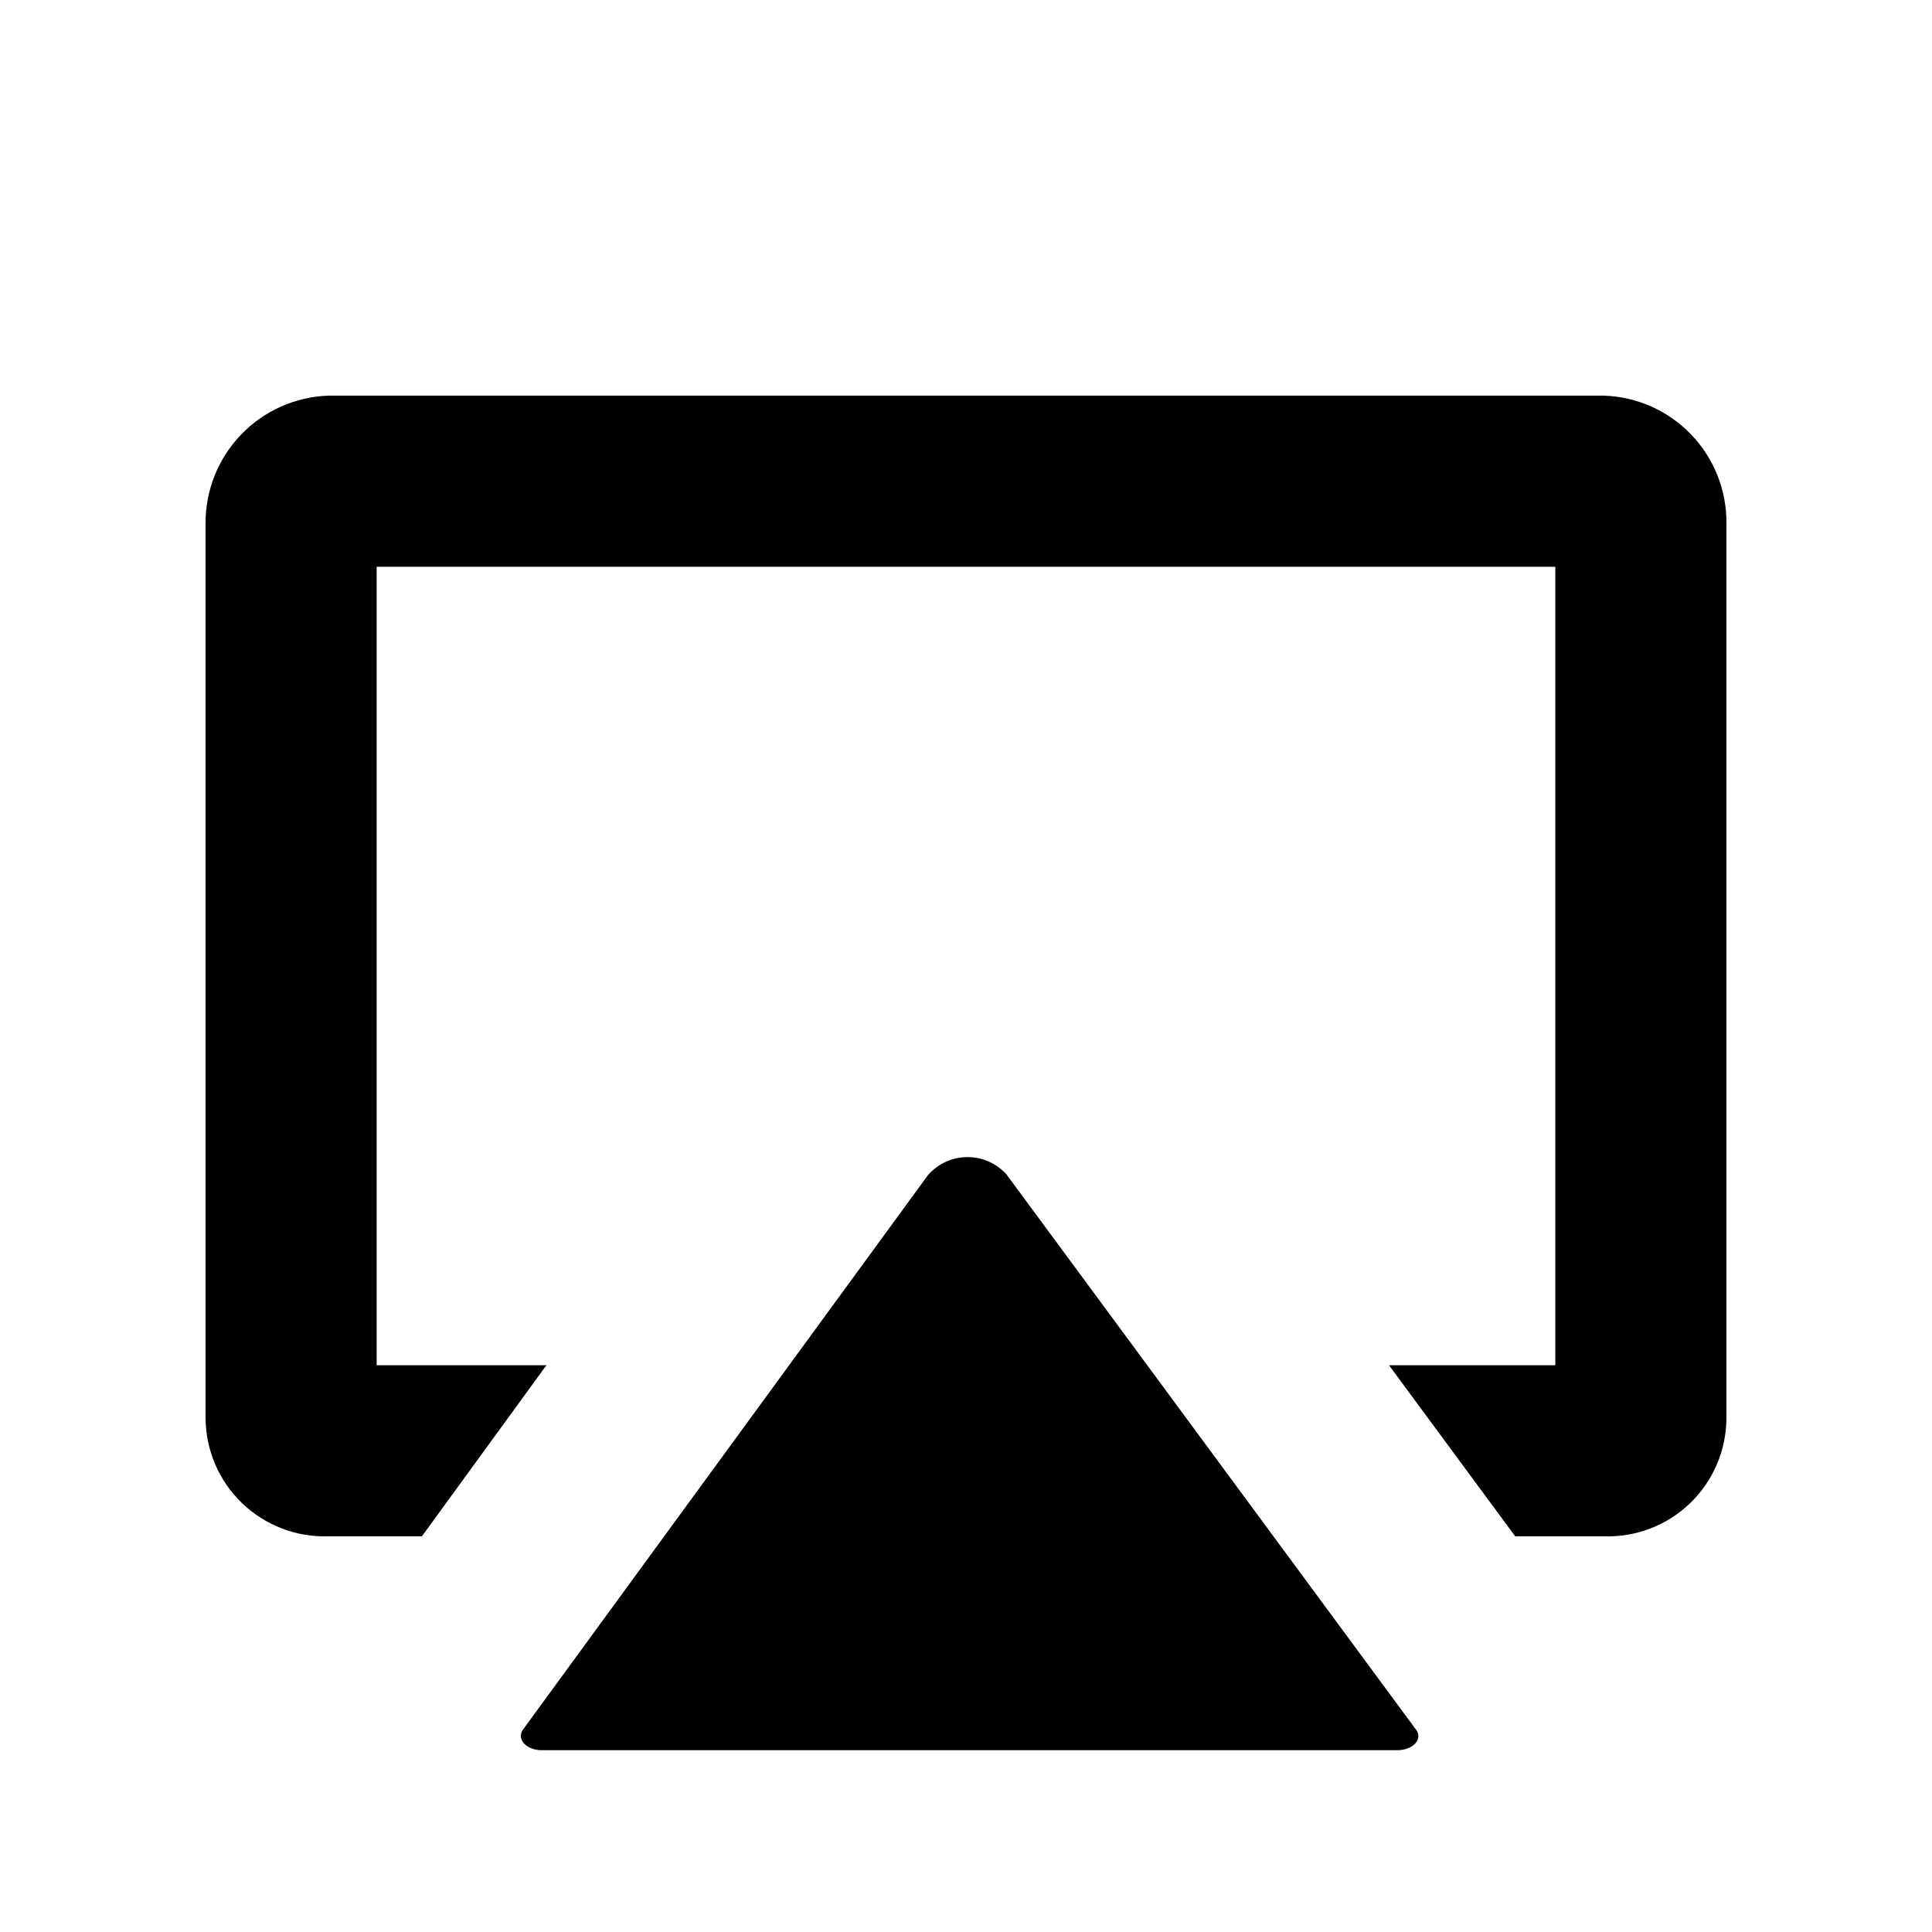
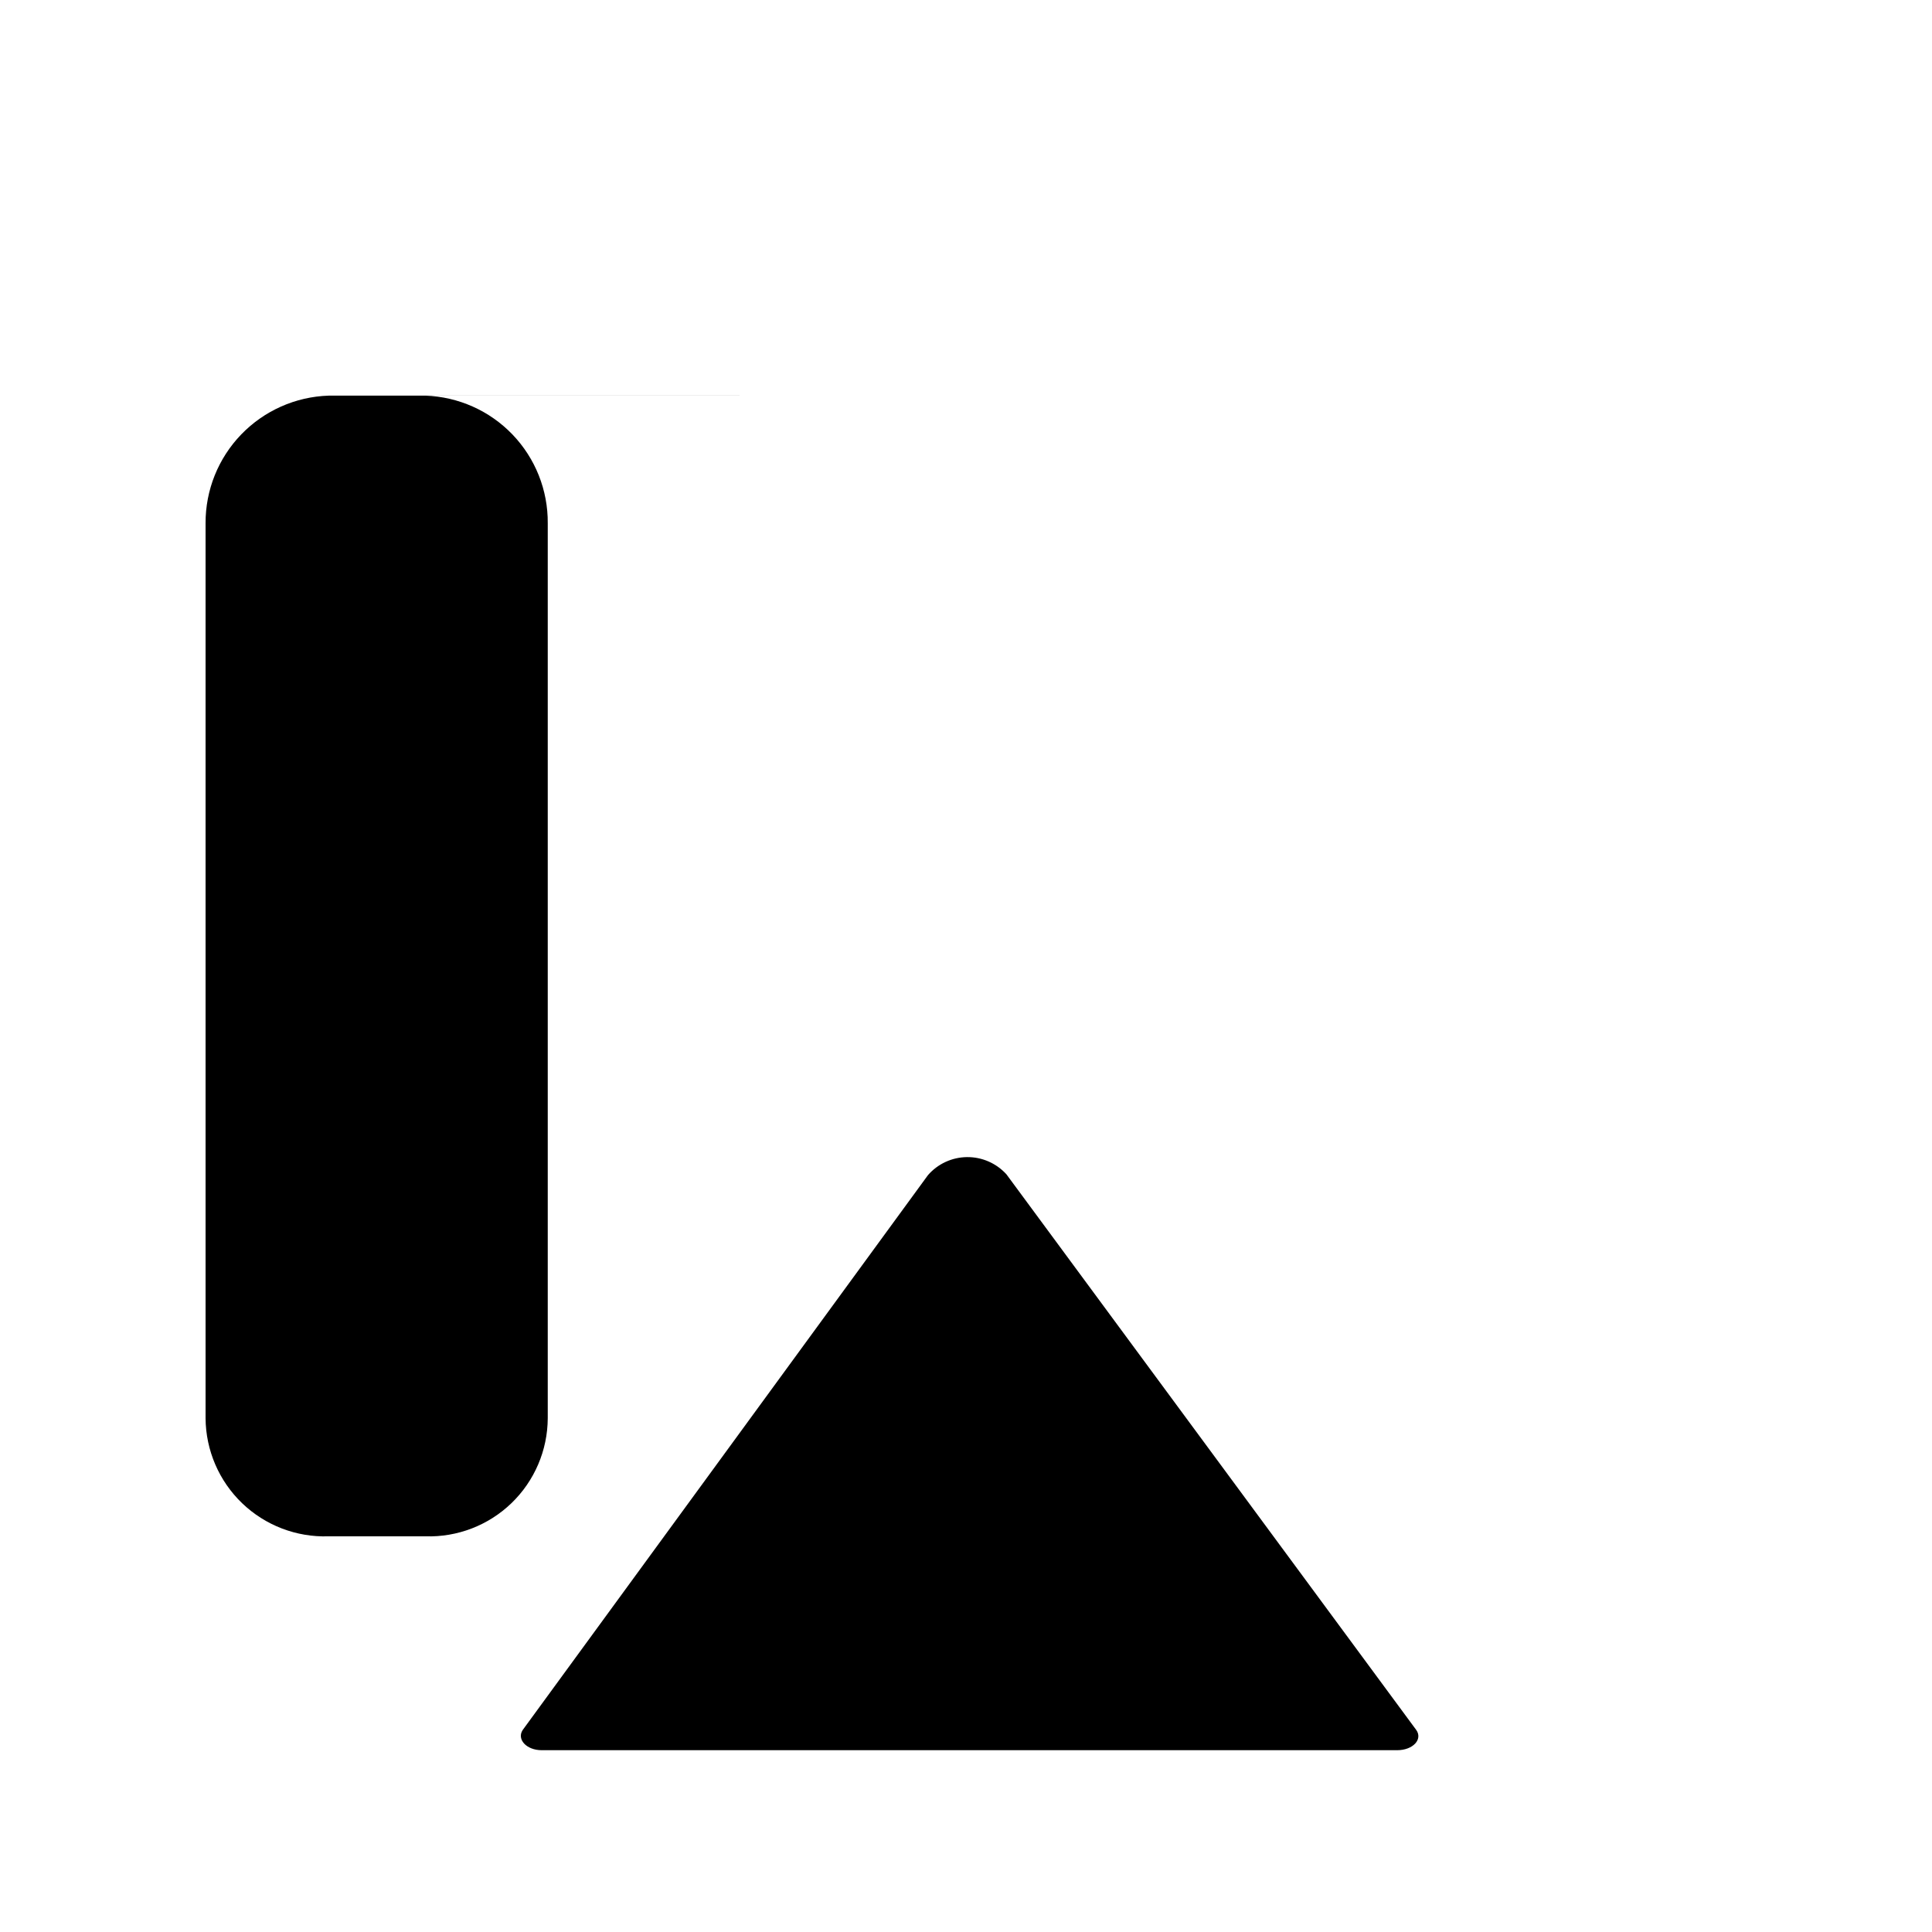
<svg xmlns="http://www.w3.org/2000/svg" fill="#000000" width="800px" height="800px" version="1.1" viewBox="144 144 512 512">
-   <path d="m410.68 455.16 108.62 147.27c1.812 2.469-0.805 5.391-5.039 5.391h-226.71c-4.031 0-6.648-2.871-5.039-5.34l107.41-147.06c2.602-2.992 6.359-4.731 10.324-4.777 3.961-0.047 7.758 1.598 10.434 4.523zm158.4-206.31h-338.01c-8.762 0.289-17.066 3.981-23.152 10.293-6.086 6.309-9.473 14.746-9.441 23.512v237.2c0.062 8.508 3.559 16.629 9.695 22.52 6.141 5.891 14.398 9.051 22.898 8.766h24.738l33-45.344h-44.992v-211.6h312.36v211.6h-44.082l33.453 45.344h23.527c8.484 0.273 16.719-2.898 22.828-8.789 6.113-5.894 9.578-14.008 9.617-22.496v-237.2c0.07-8.754-3.285-17.188-9.344-23.504-6.062-6.316-14.352-10.012-23.102-10.301z" />
+   <path d="m410.68 455.16 108.62 147.27c1.812 2.469-0.805 5.391-5.039 5.391h-226.71c-4.031 0-6.648-2.871-5.039-5.34l107.41-147.06c2.602-2.992 6.359-4.731 10.324-4.777 3.961-0.047 7.758 1.598 10.434 4.523zm158.4-206.31h-338.01c-8.762 0.289-17.066 3.981-23.152 10.293-6.086 6.309-9.473 14.746-9.441 23.512v237.2c0.062 8.508 3.559 16.629 9.695 22.52 6.141 5.891 14.398 9.051 22.898 8.766h24.738l33-45.344h-44.992v-211.6v211.6h-44.082l33.453 45.344h23.527c8.484 0.273 16.719-2.898 22.828-8.789 6.113-5.894 9.578-14.008 9.617-22.496v-237.2c0.07-8.754-3.285-17.188-9.344-23.504-6.062-6.316-14.352-10.012-23.102-10.301z" />
</svg>